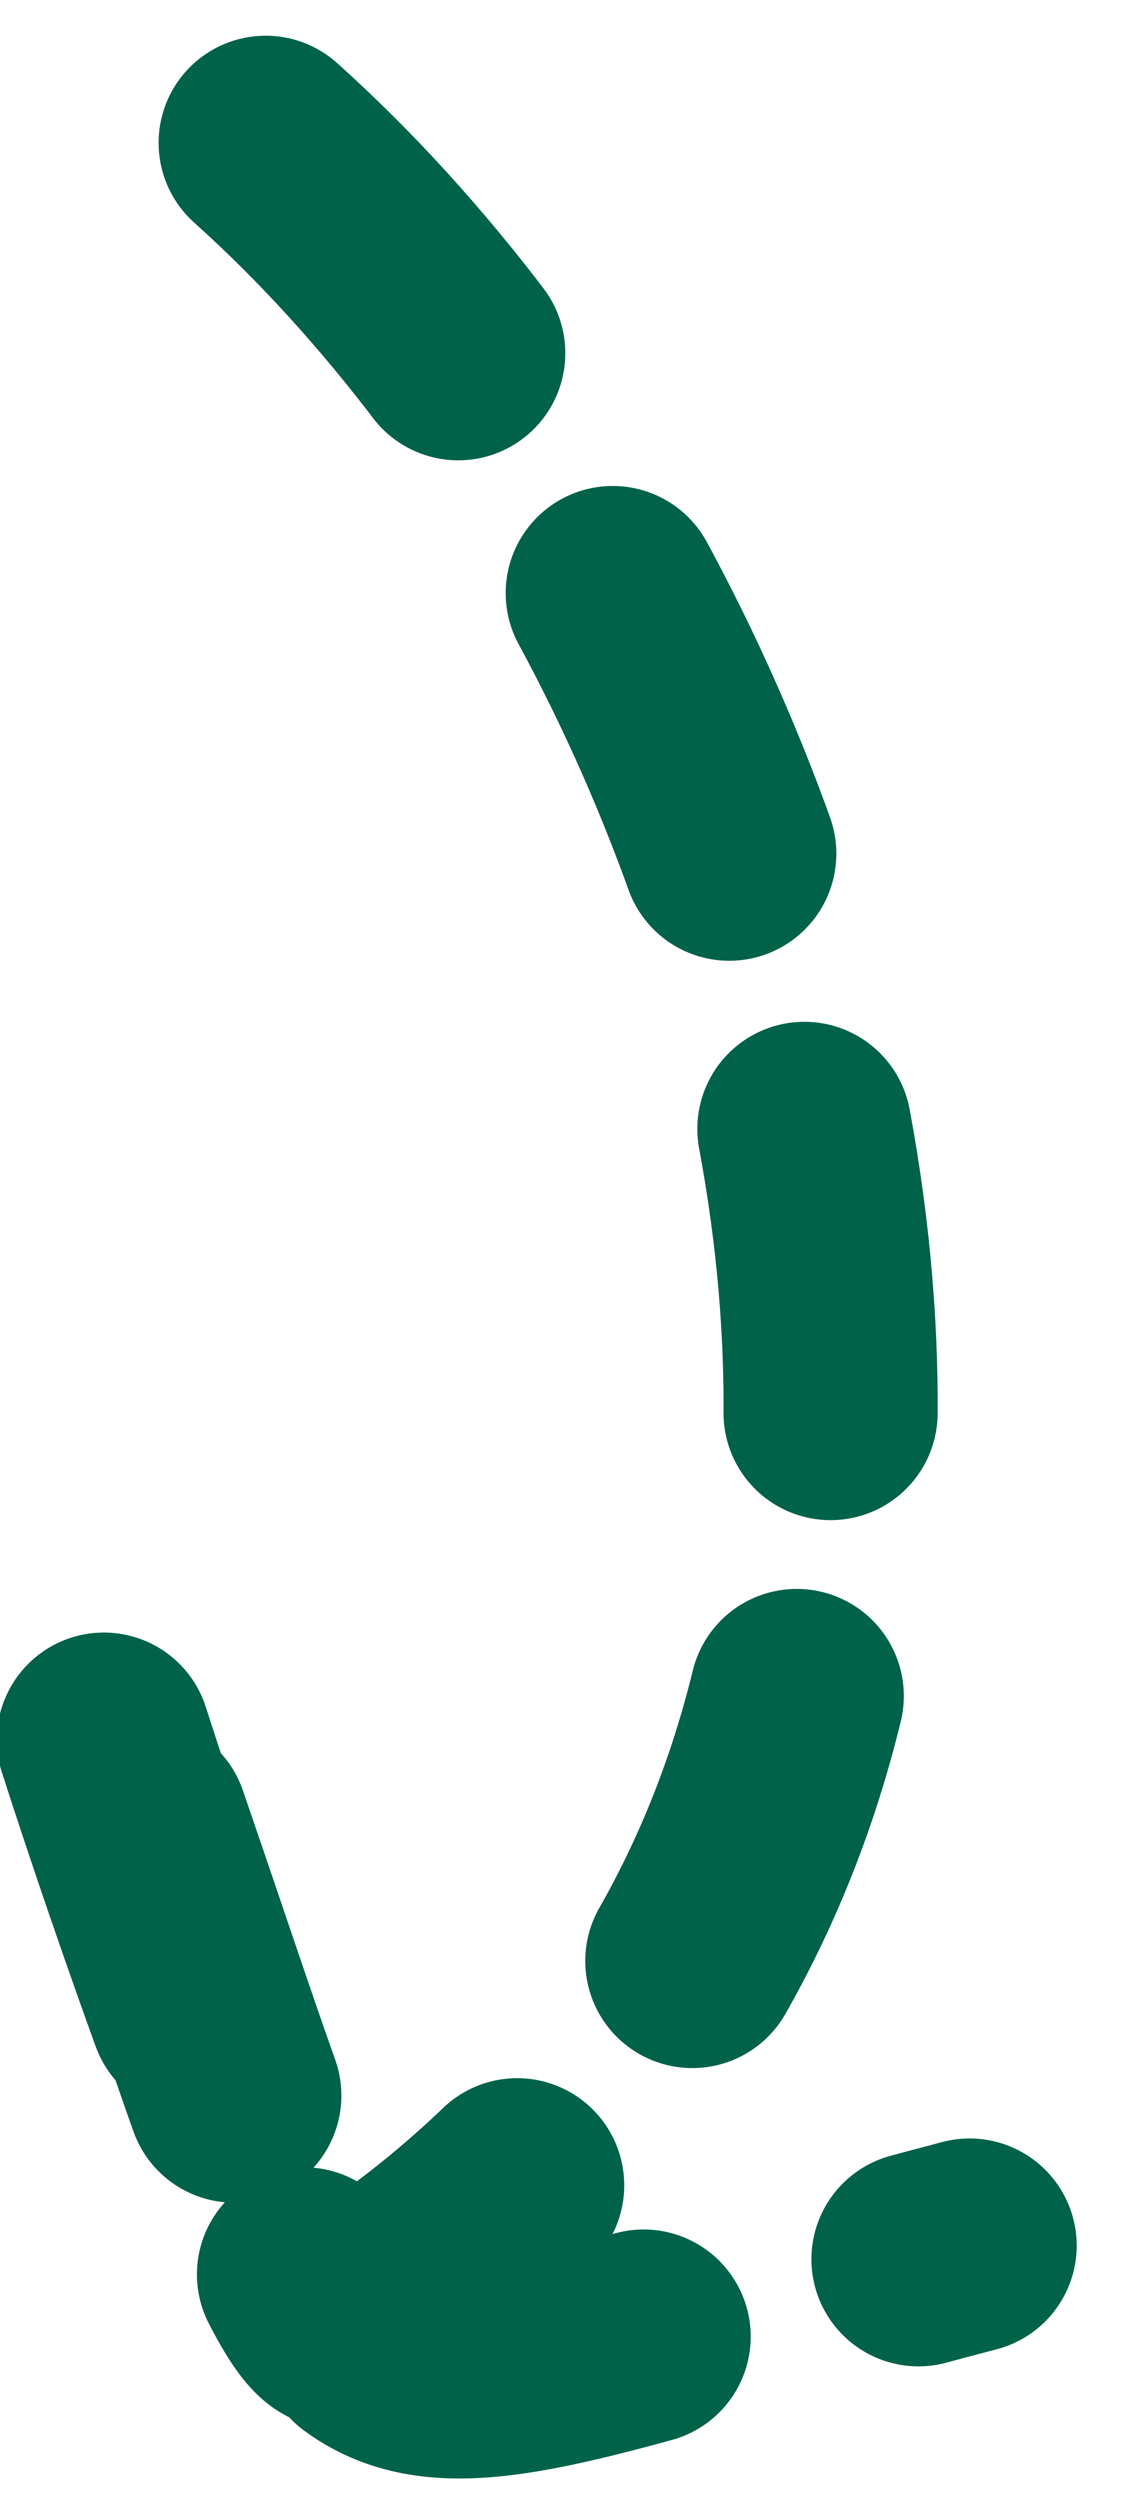
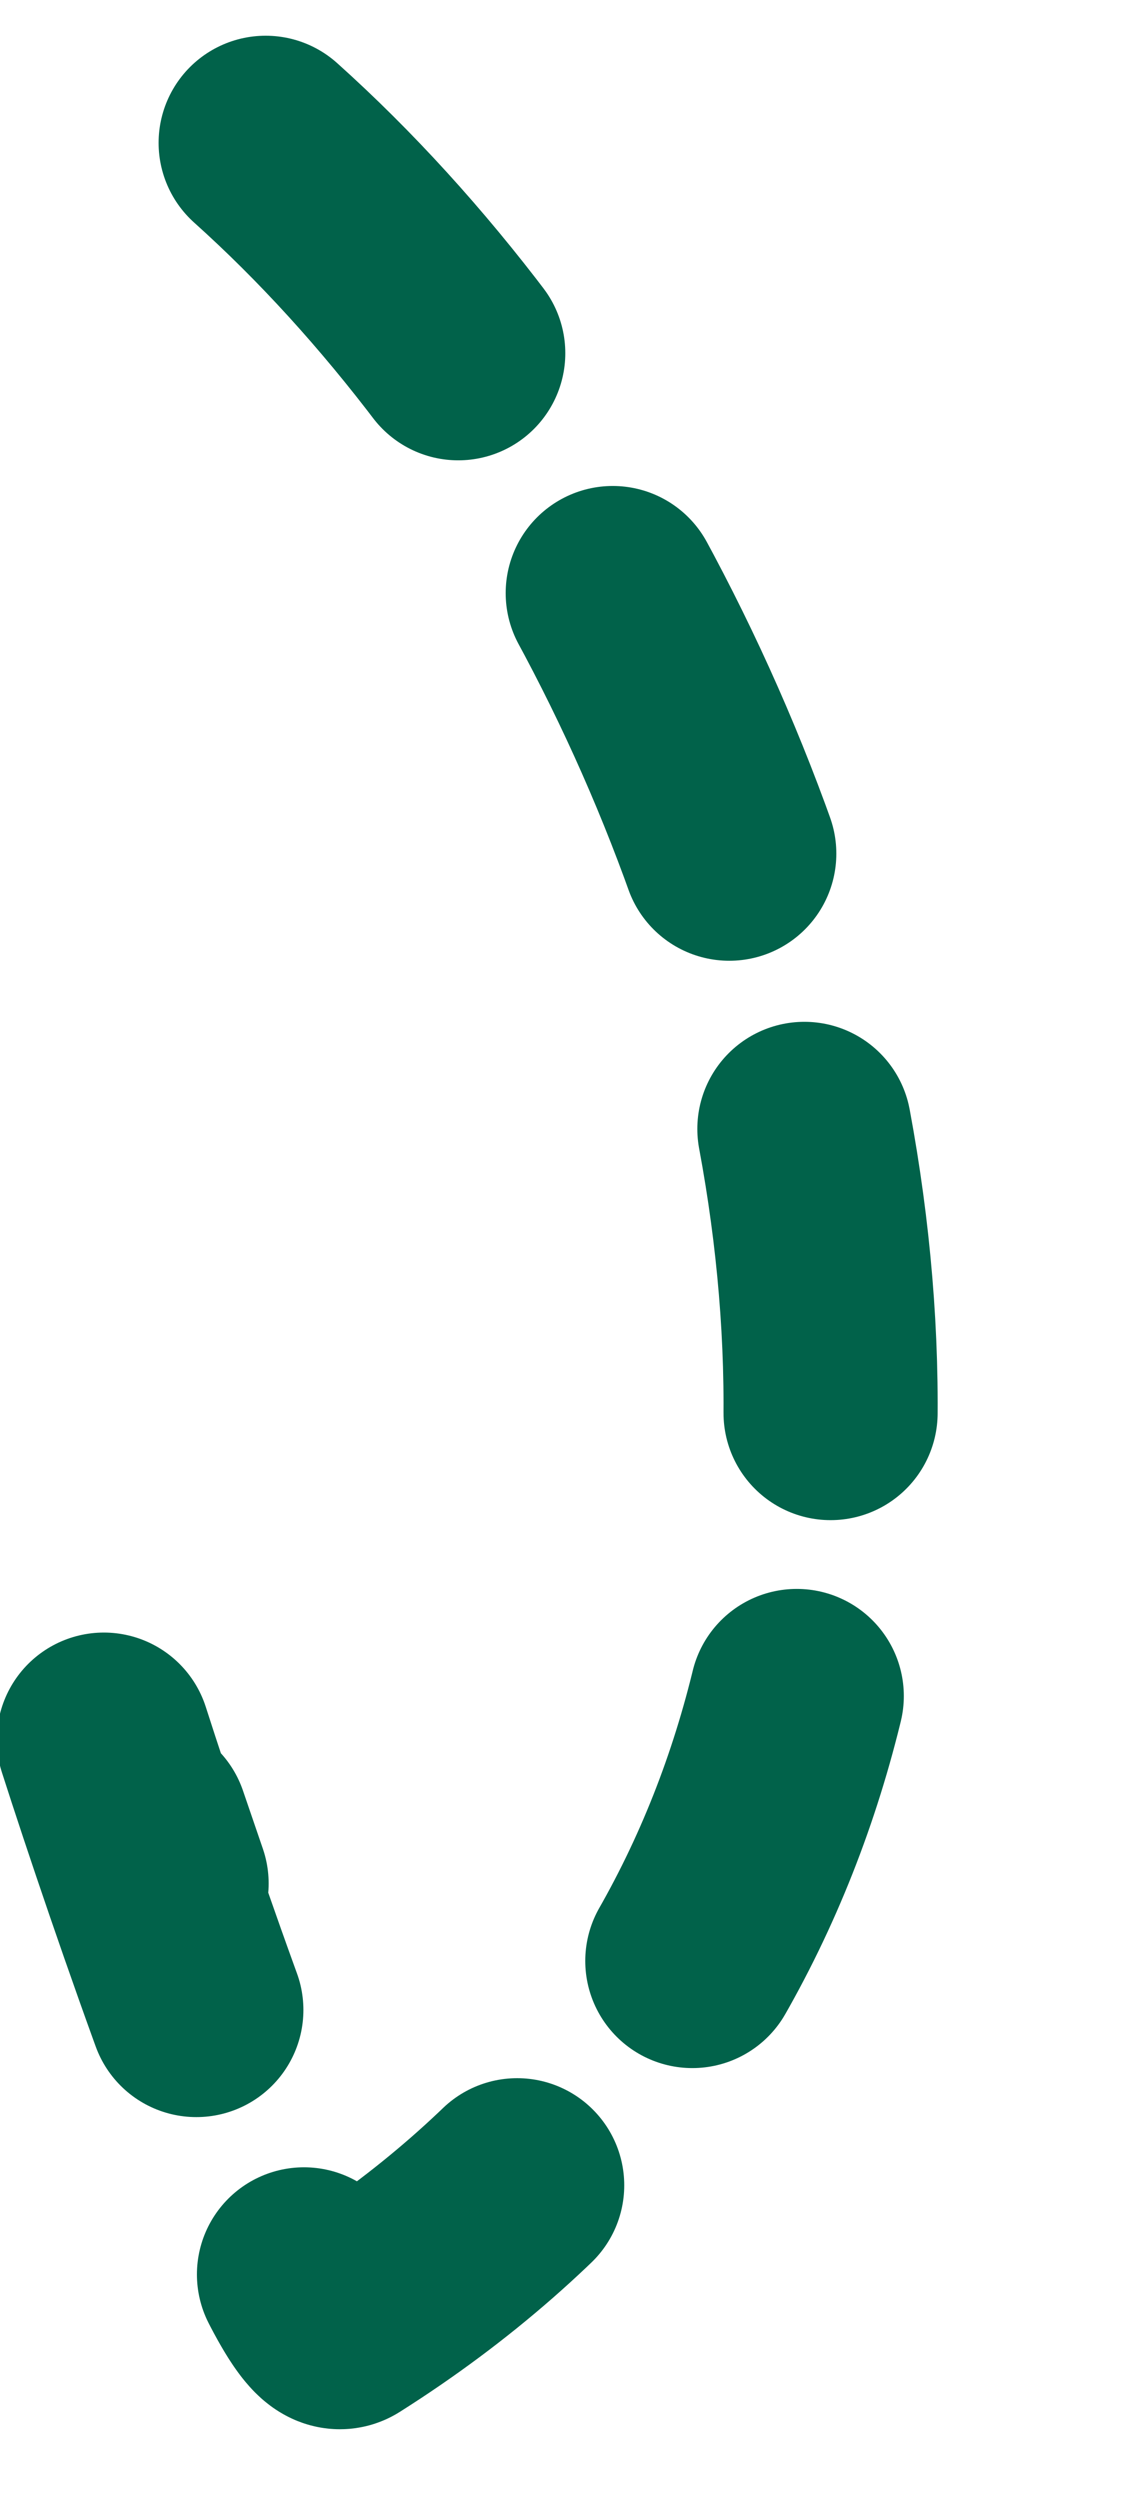
<svg xmlns="http://www.w3.org/2000/svg" width="16" height="35" viewBox="0 0 16 35" fill="none">
-   <path d="M3.722 2C11.568 9.037 16.212 25.286 4.8 32.5C4.008 33.001 -1.227 16.131 2.264 26.37C5.239 35.095 4.458 33.828 13.585 31.44" stroke="#01624A" stroke-width="3" stroke-linecap="round" stroke-dasharray="4 4" />
+   <path d="M3.722 2C11.568 9.037 16.212 25.286 4.8 32.5C4.008 33.001 -1.227 16.131 2.264 26.37" stroke="#01624A" stroke-width="3" stroke-linecap="round" stroke-dasharray="4 4" />
</svg>